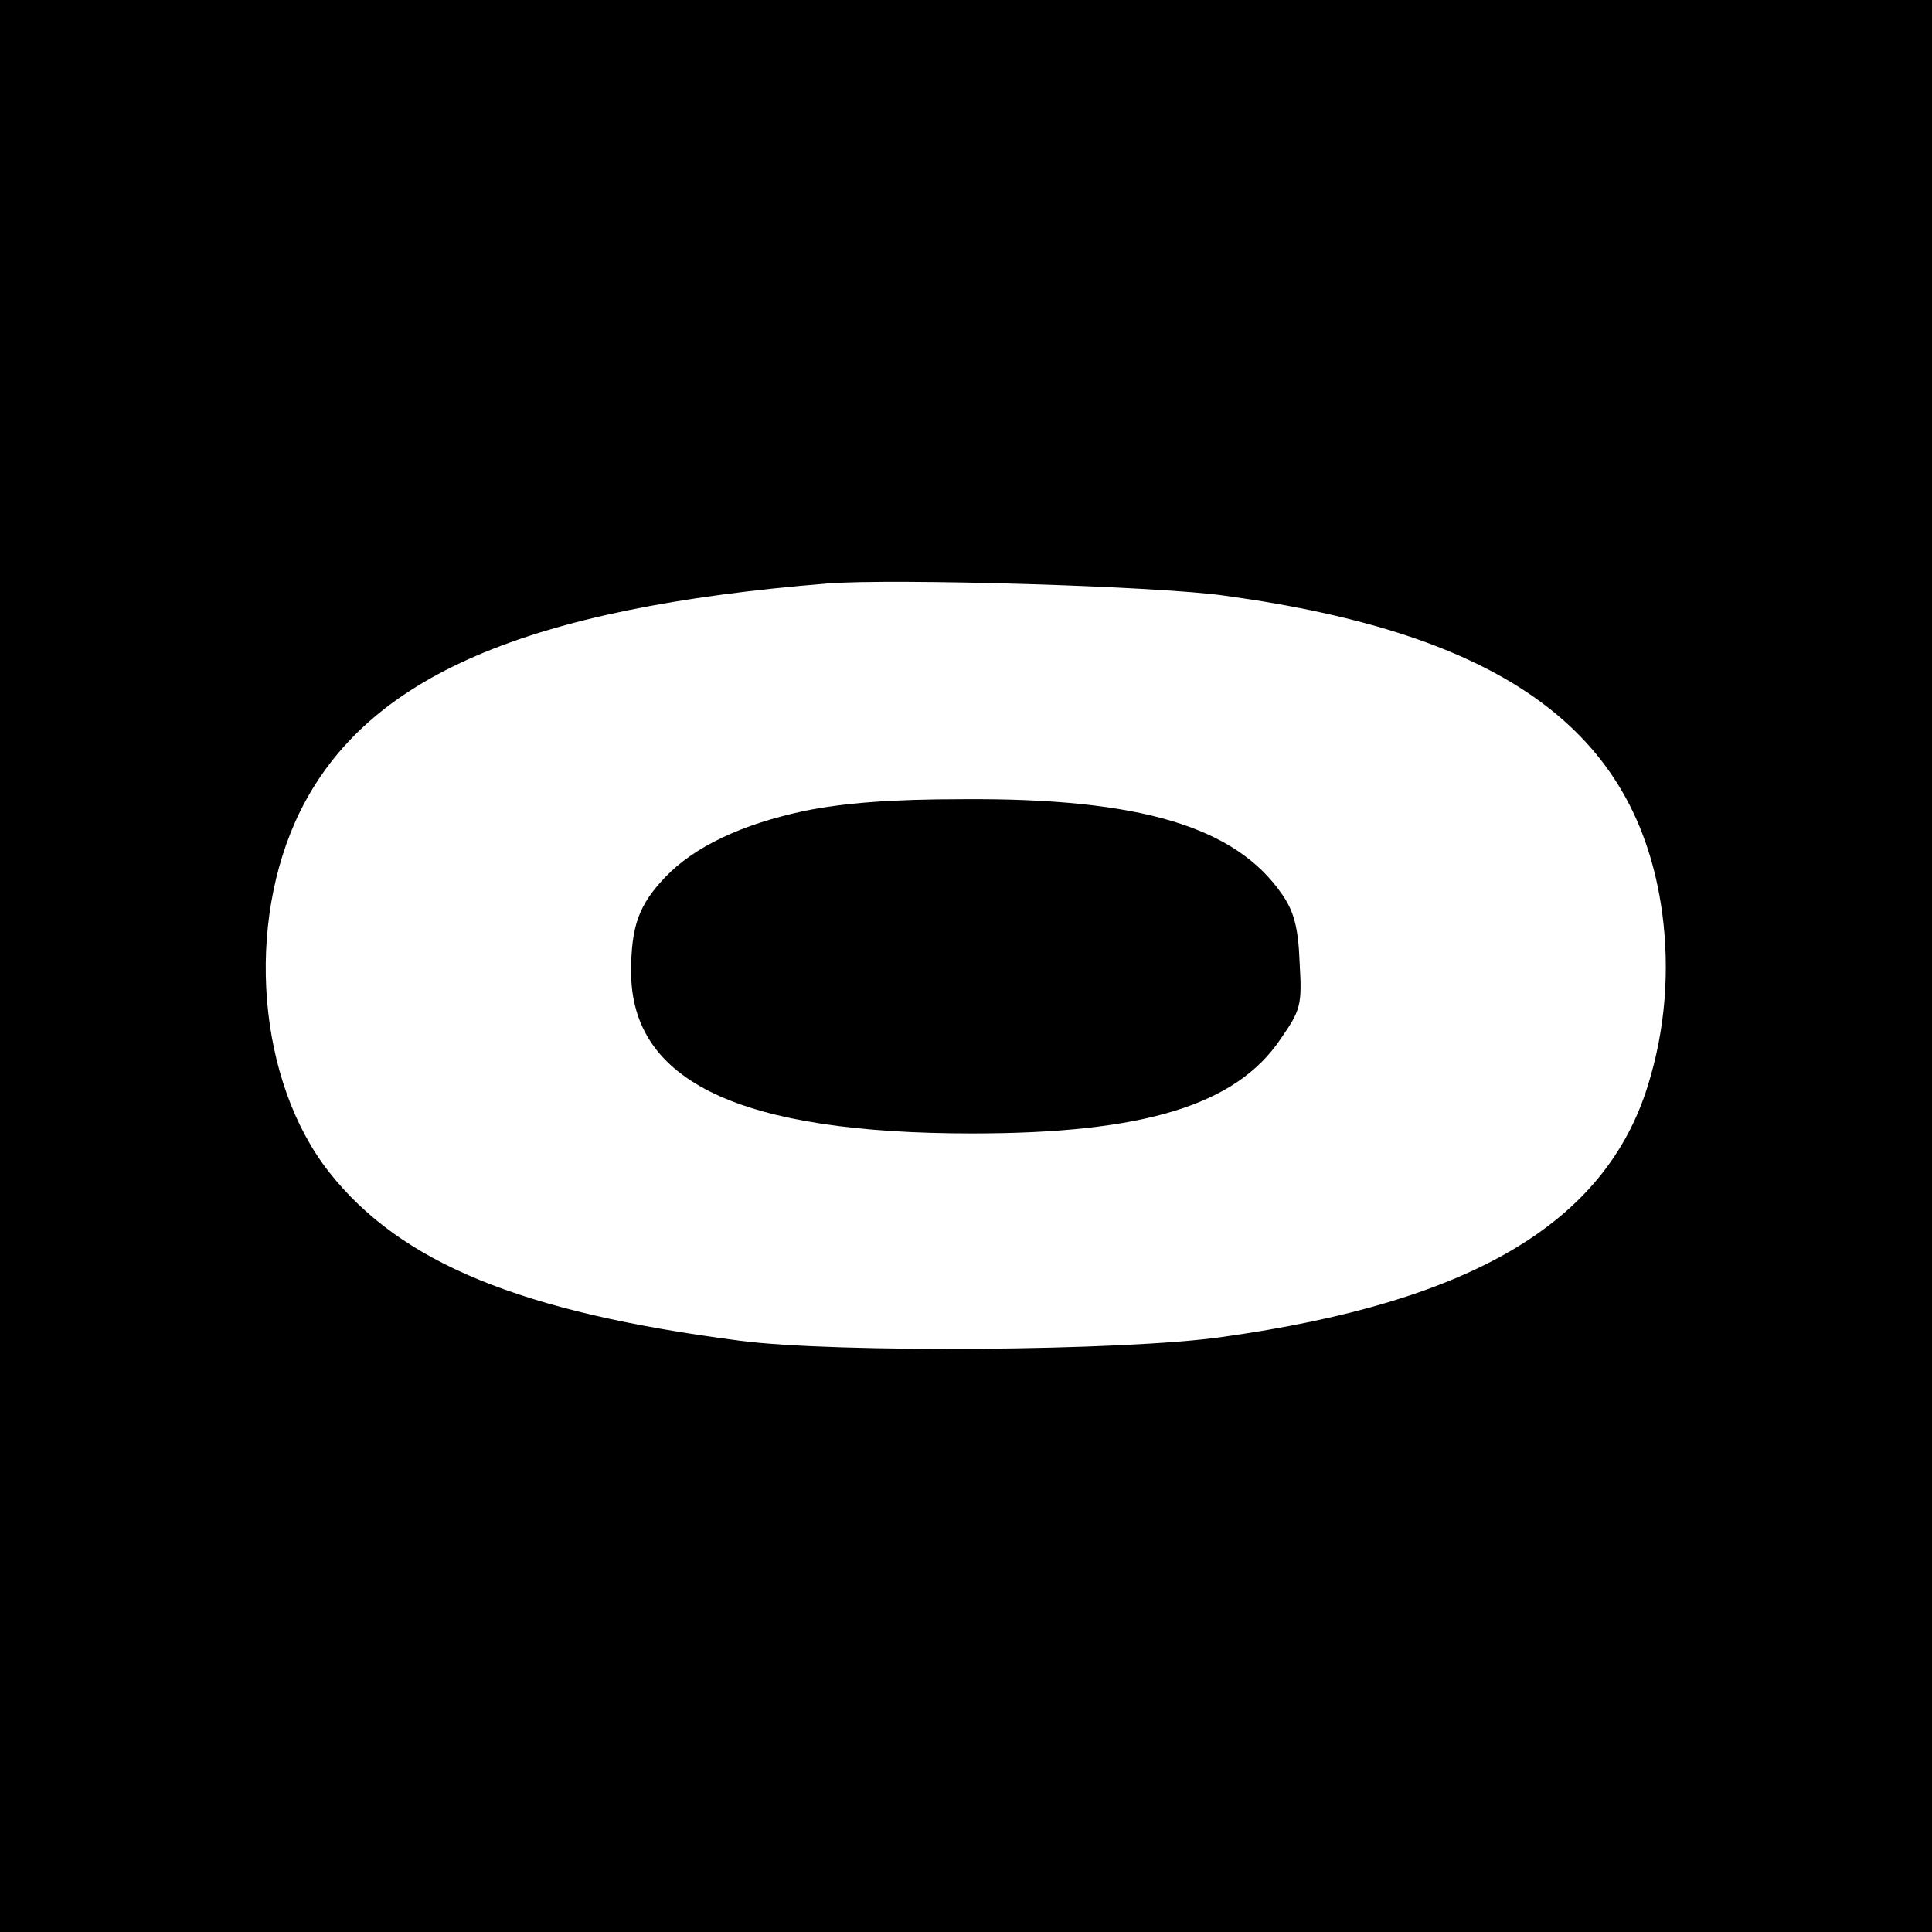
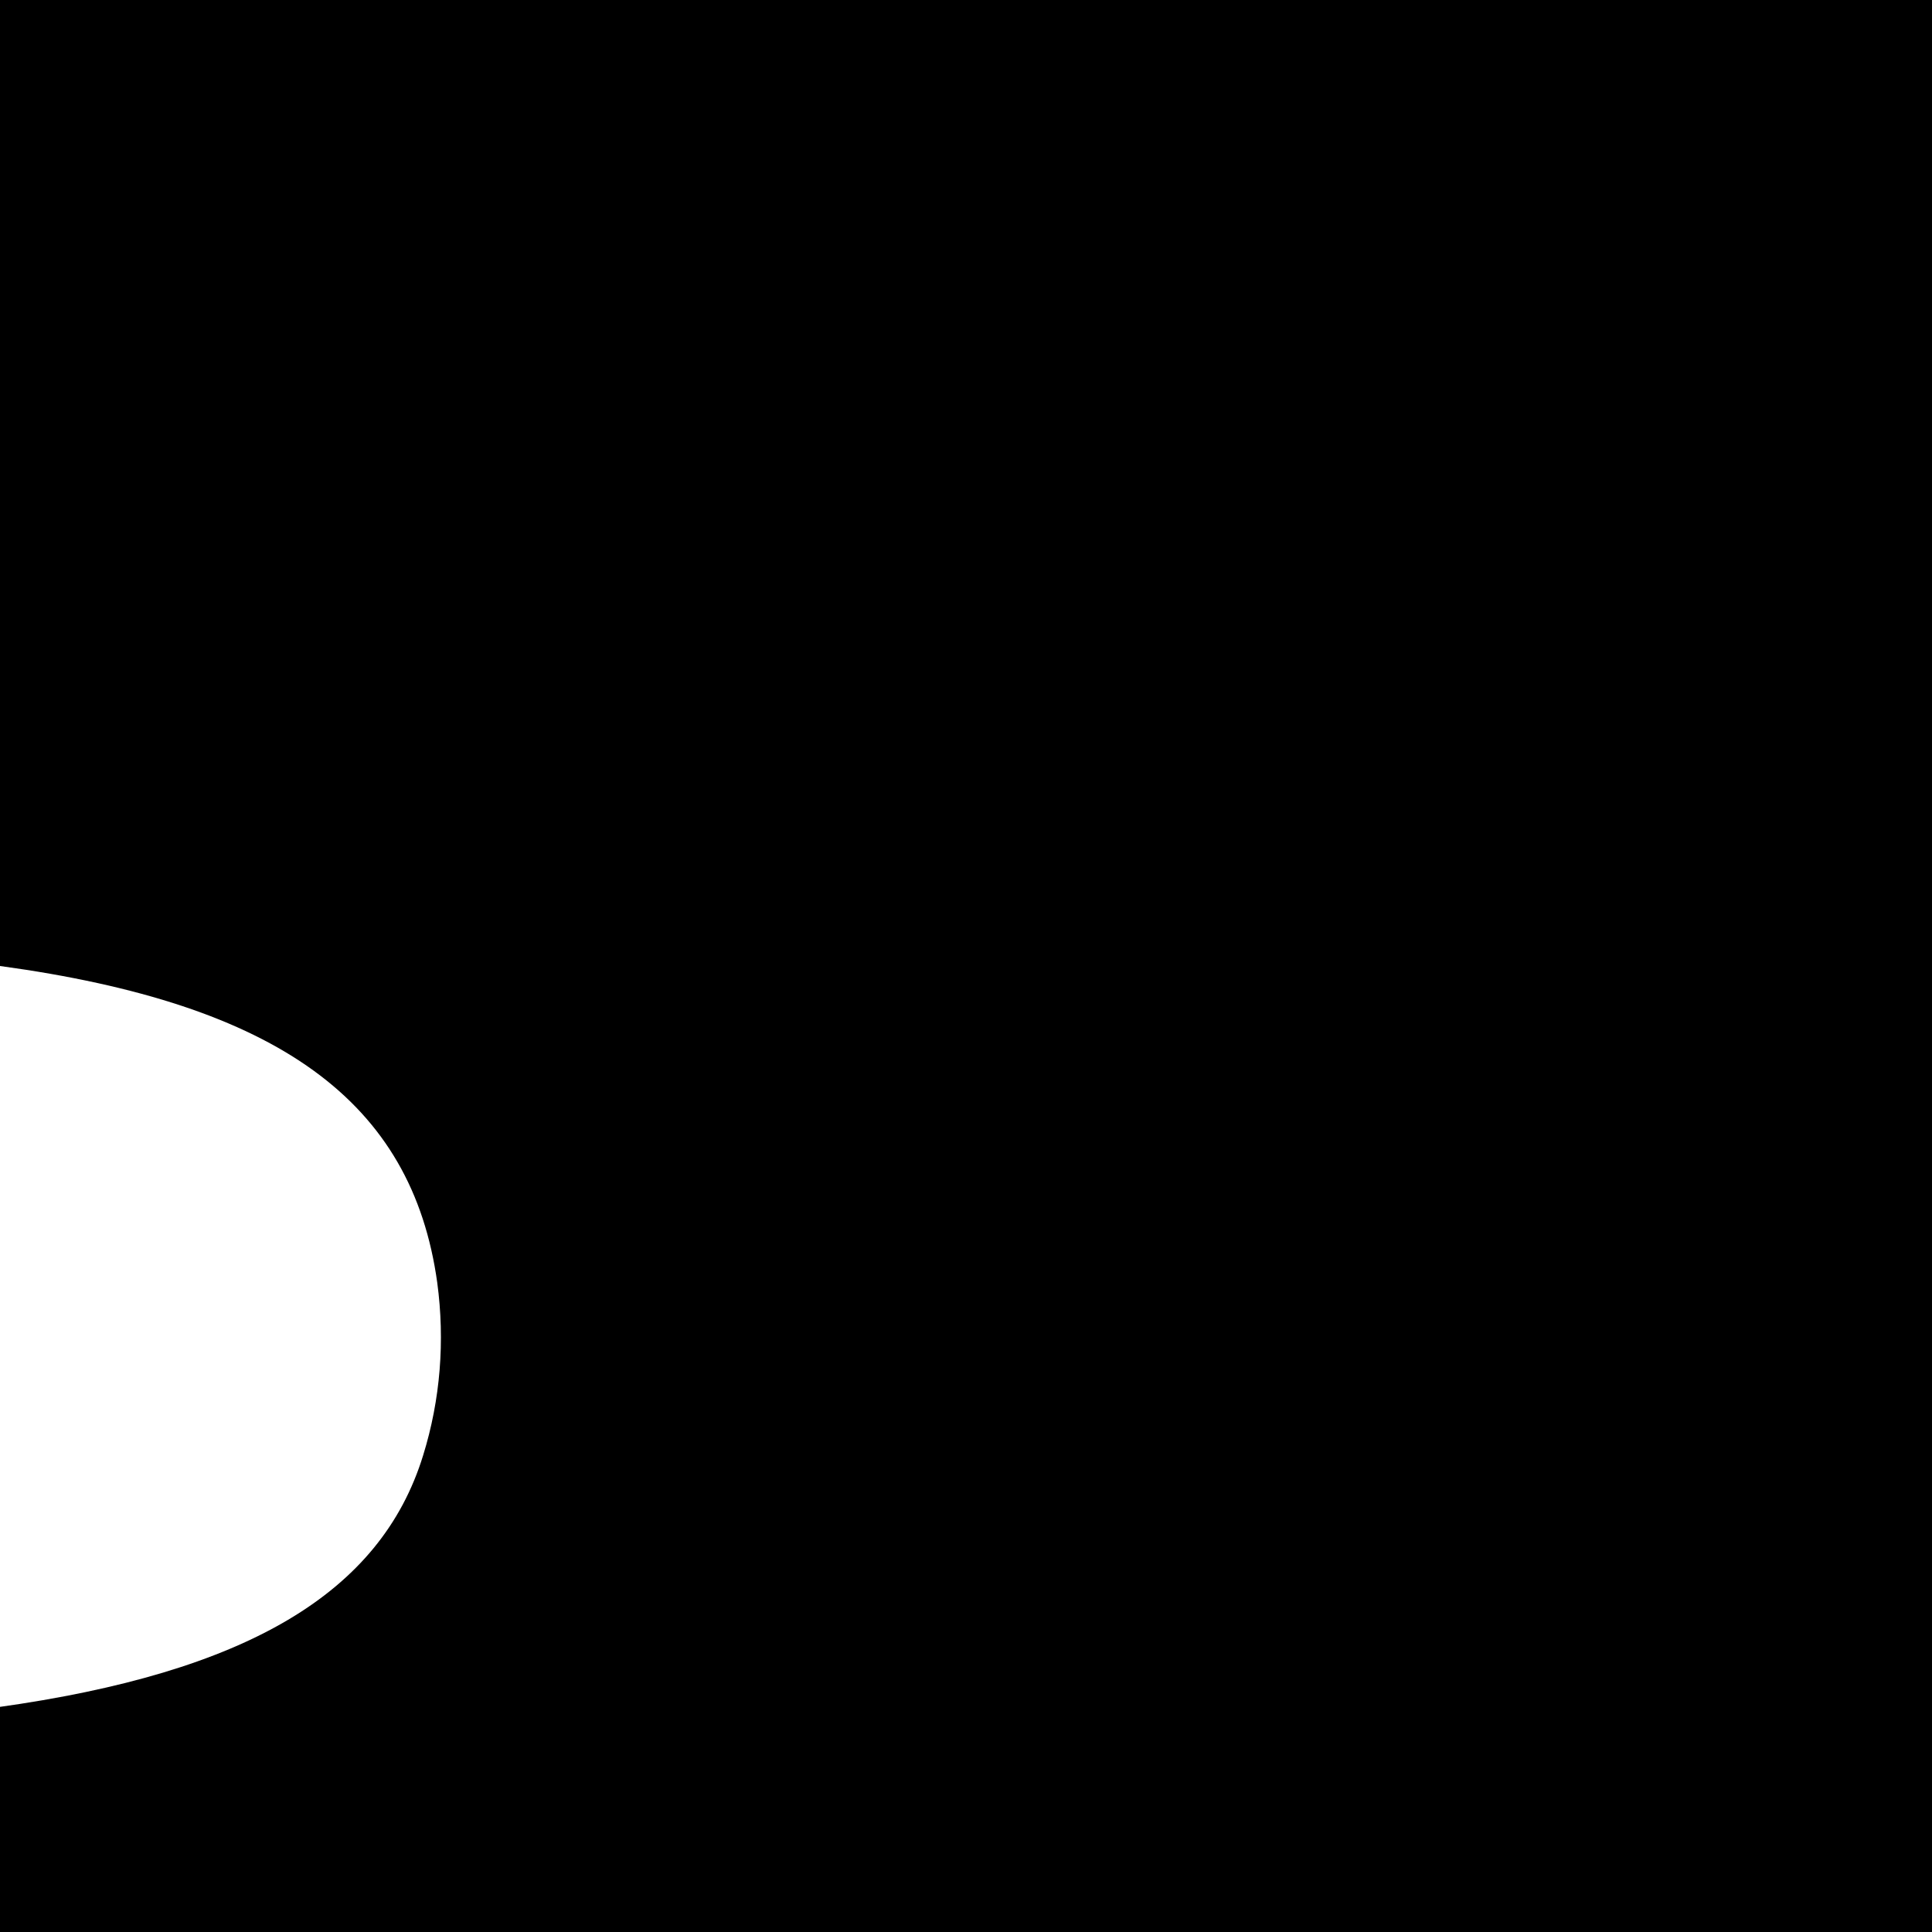
<svg xmlns="http://www.w3.org/2000/svg" version="1.0" width="300pt" height="300pt" viewBox="0 0 300 300" preserveAspectRatio="xMidYMid meet">
  <g transform="translate(0,300) scale(0.1,-0.1)" fill="#000000" stroke="none">
-     <path d="M0 1500 l0 -1500 1500 0 1500 0 0 1500 0 1500 -1500 0 -1500 0 0 -1500z m1902 575 c432 -59 640 -210 679 -492 12 -90 5 -181 -22 -268 -66 -214 -274 -337 -661 -391 -151 -22 -602 -25 -748 -6 -341 44 -528 121 -639 262 -111 141 -131 385 -45 560 104 210 351 316 819 354 103 8 514 -4 617 -19z" />
-     <path d="M1250 1741 c-99 -21 -172 -56 -217 -103 -41 -43 -53 -76 -53 -147 0 -171 170 -251 530 -251 266 0 409 44 478 146 32 46 34 53 30 120 -2 54 -9 79 -27 105 -72 105 -220 150 -496 148 -113 0 -185 -6 -245 -18z" />
+     <path d="M0 1500 l0 -1500 1500 0 1500 0 0 1500 0 1500 -1500 0 -1500 0 0 -1500z c432 -59 640 -210 679 -492 12 -90 5 -181 -22 -268 -66 -214 -274 -337 -661 -391 -151 -22 -602 -25 -748 -6 -341 44 -528 121 -639 262 -111 141 -131 385 -45 560 104 210 351 316 819 354 103 8 514 -4 617 -19z" />
  </g>
</svg>